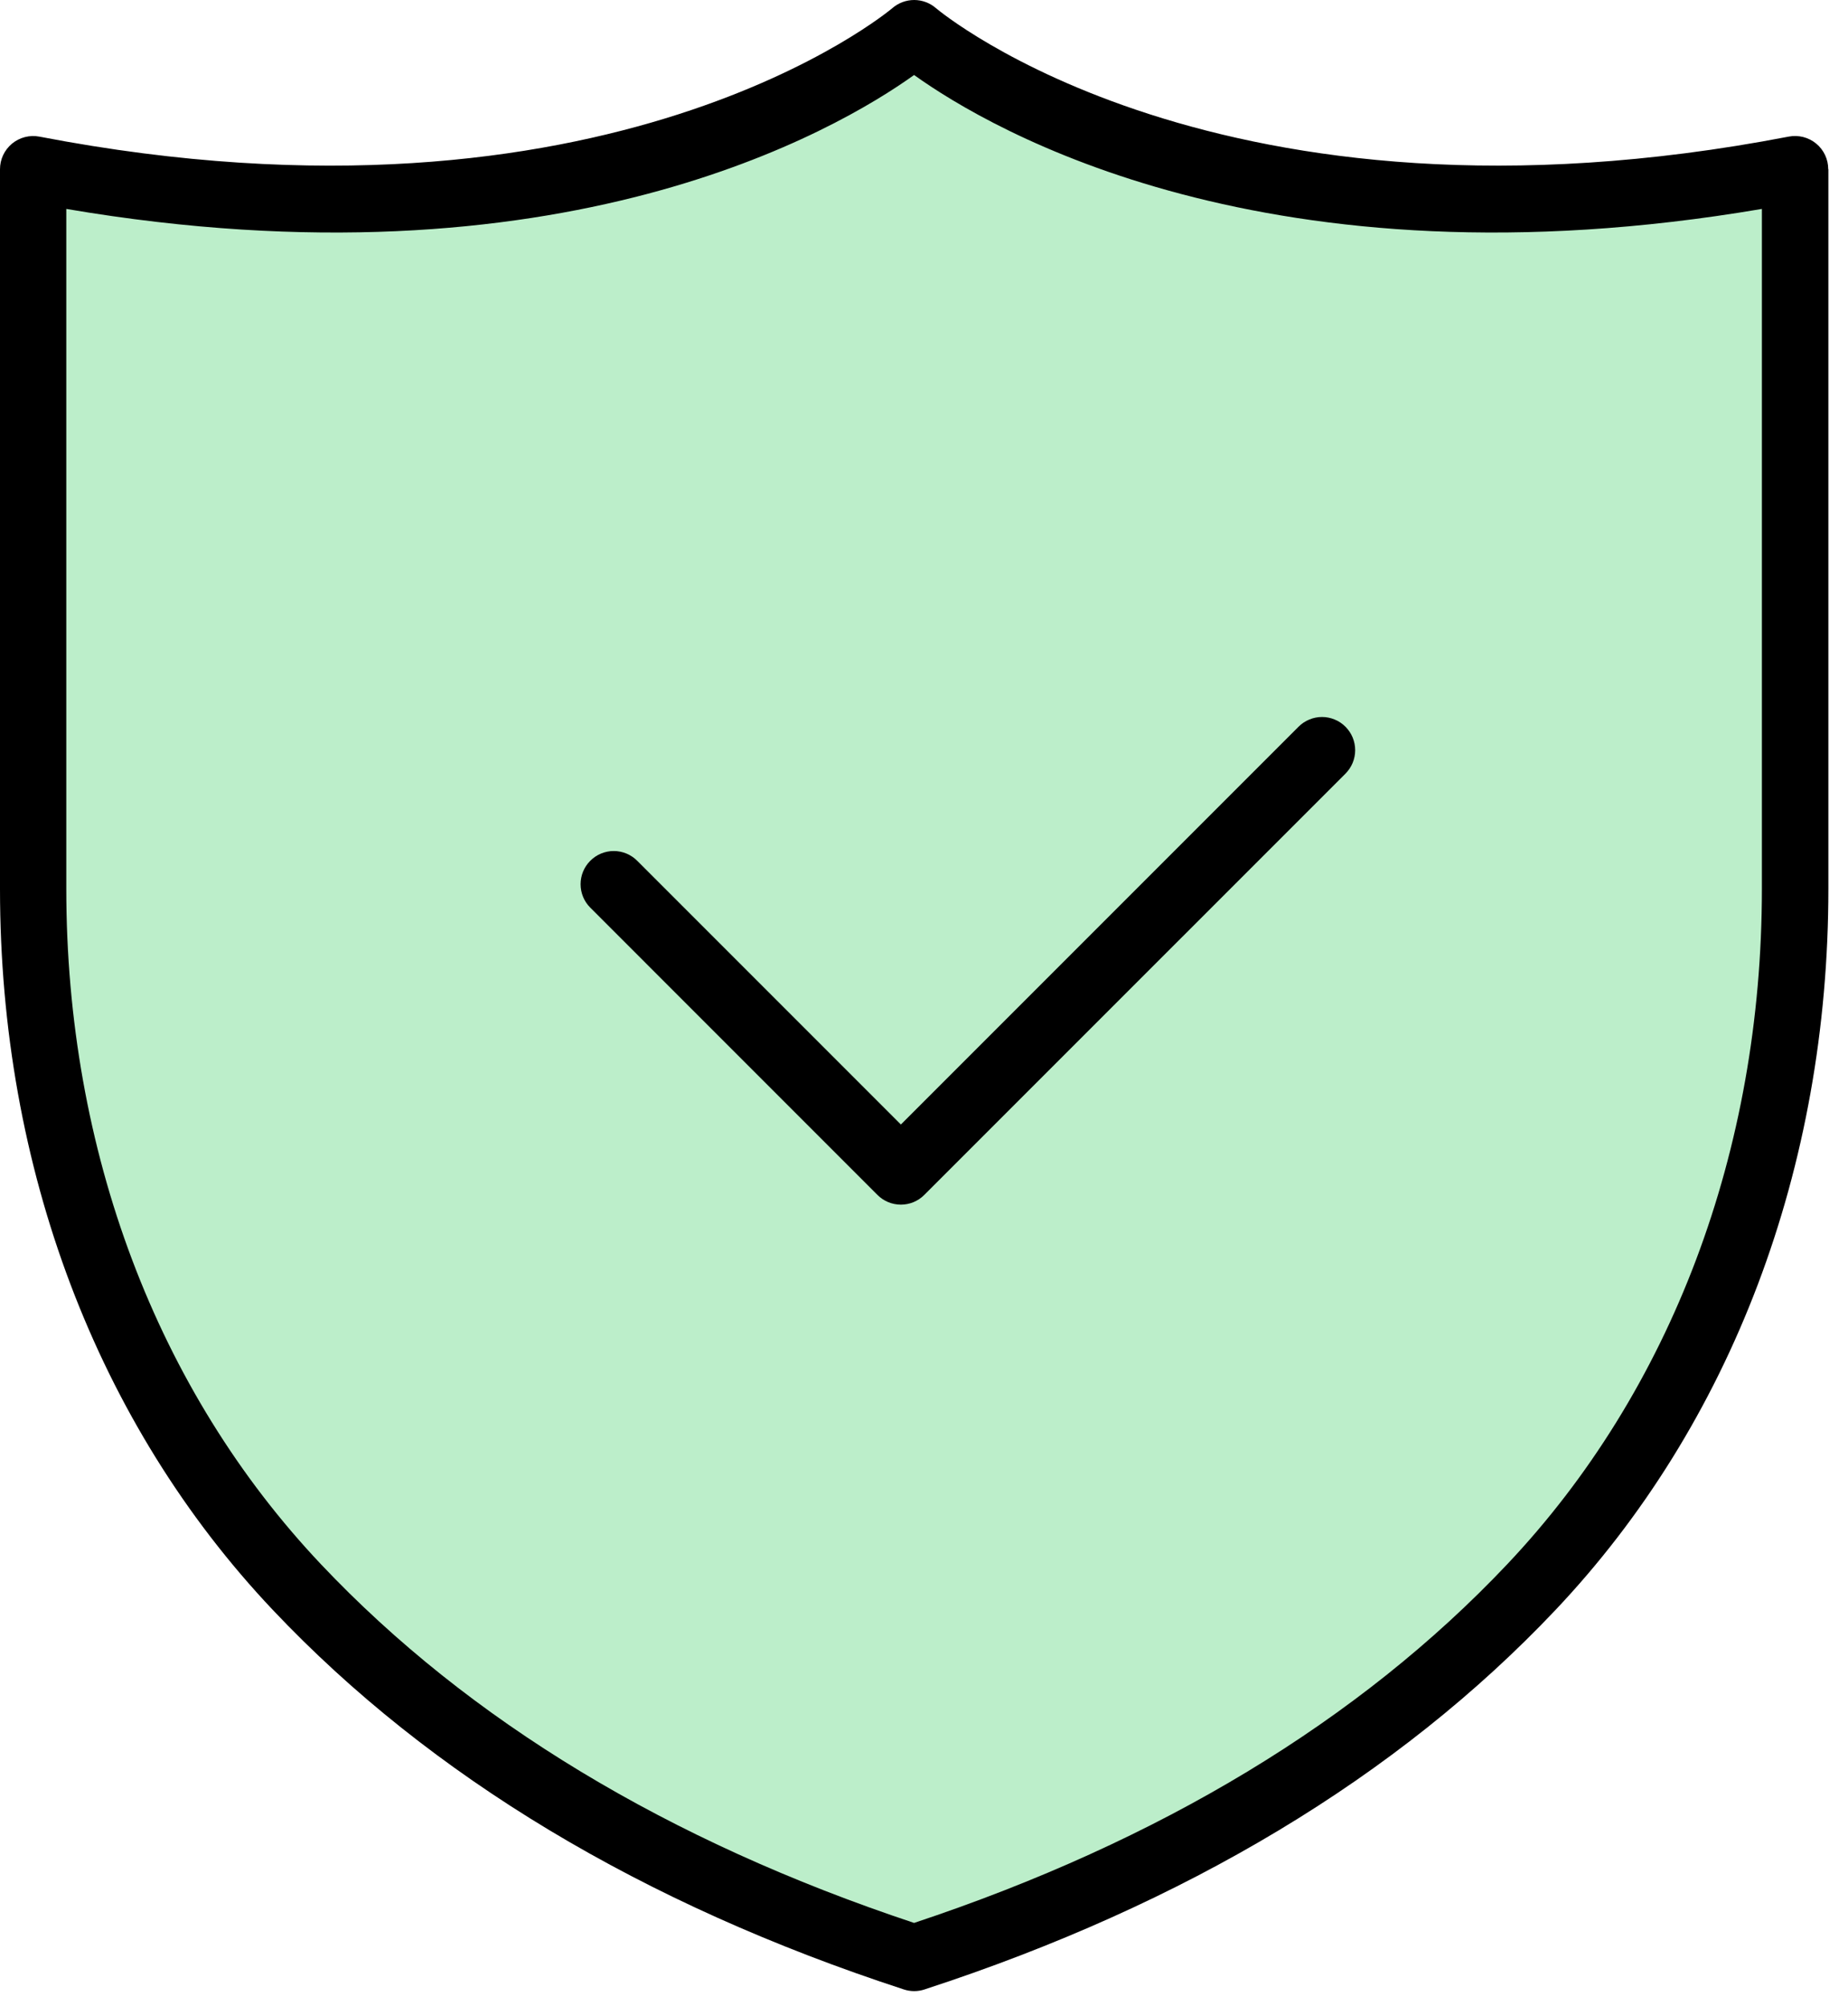
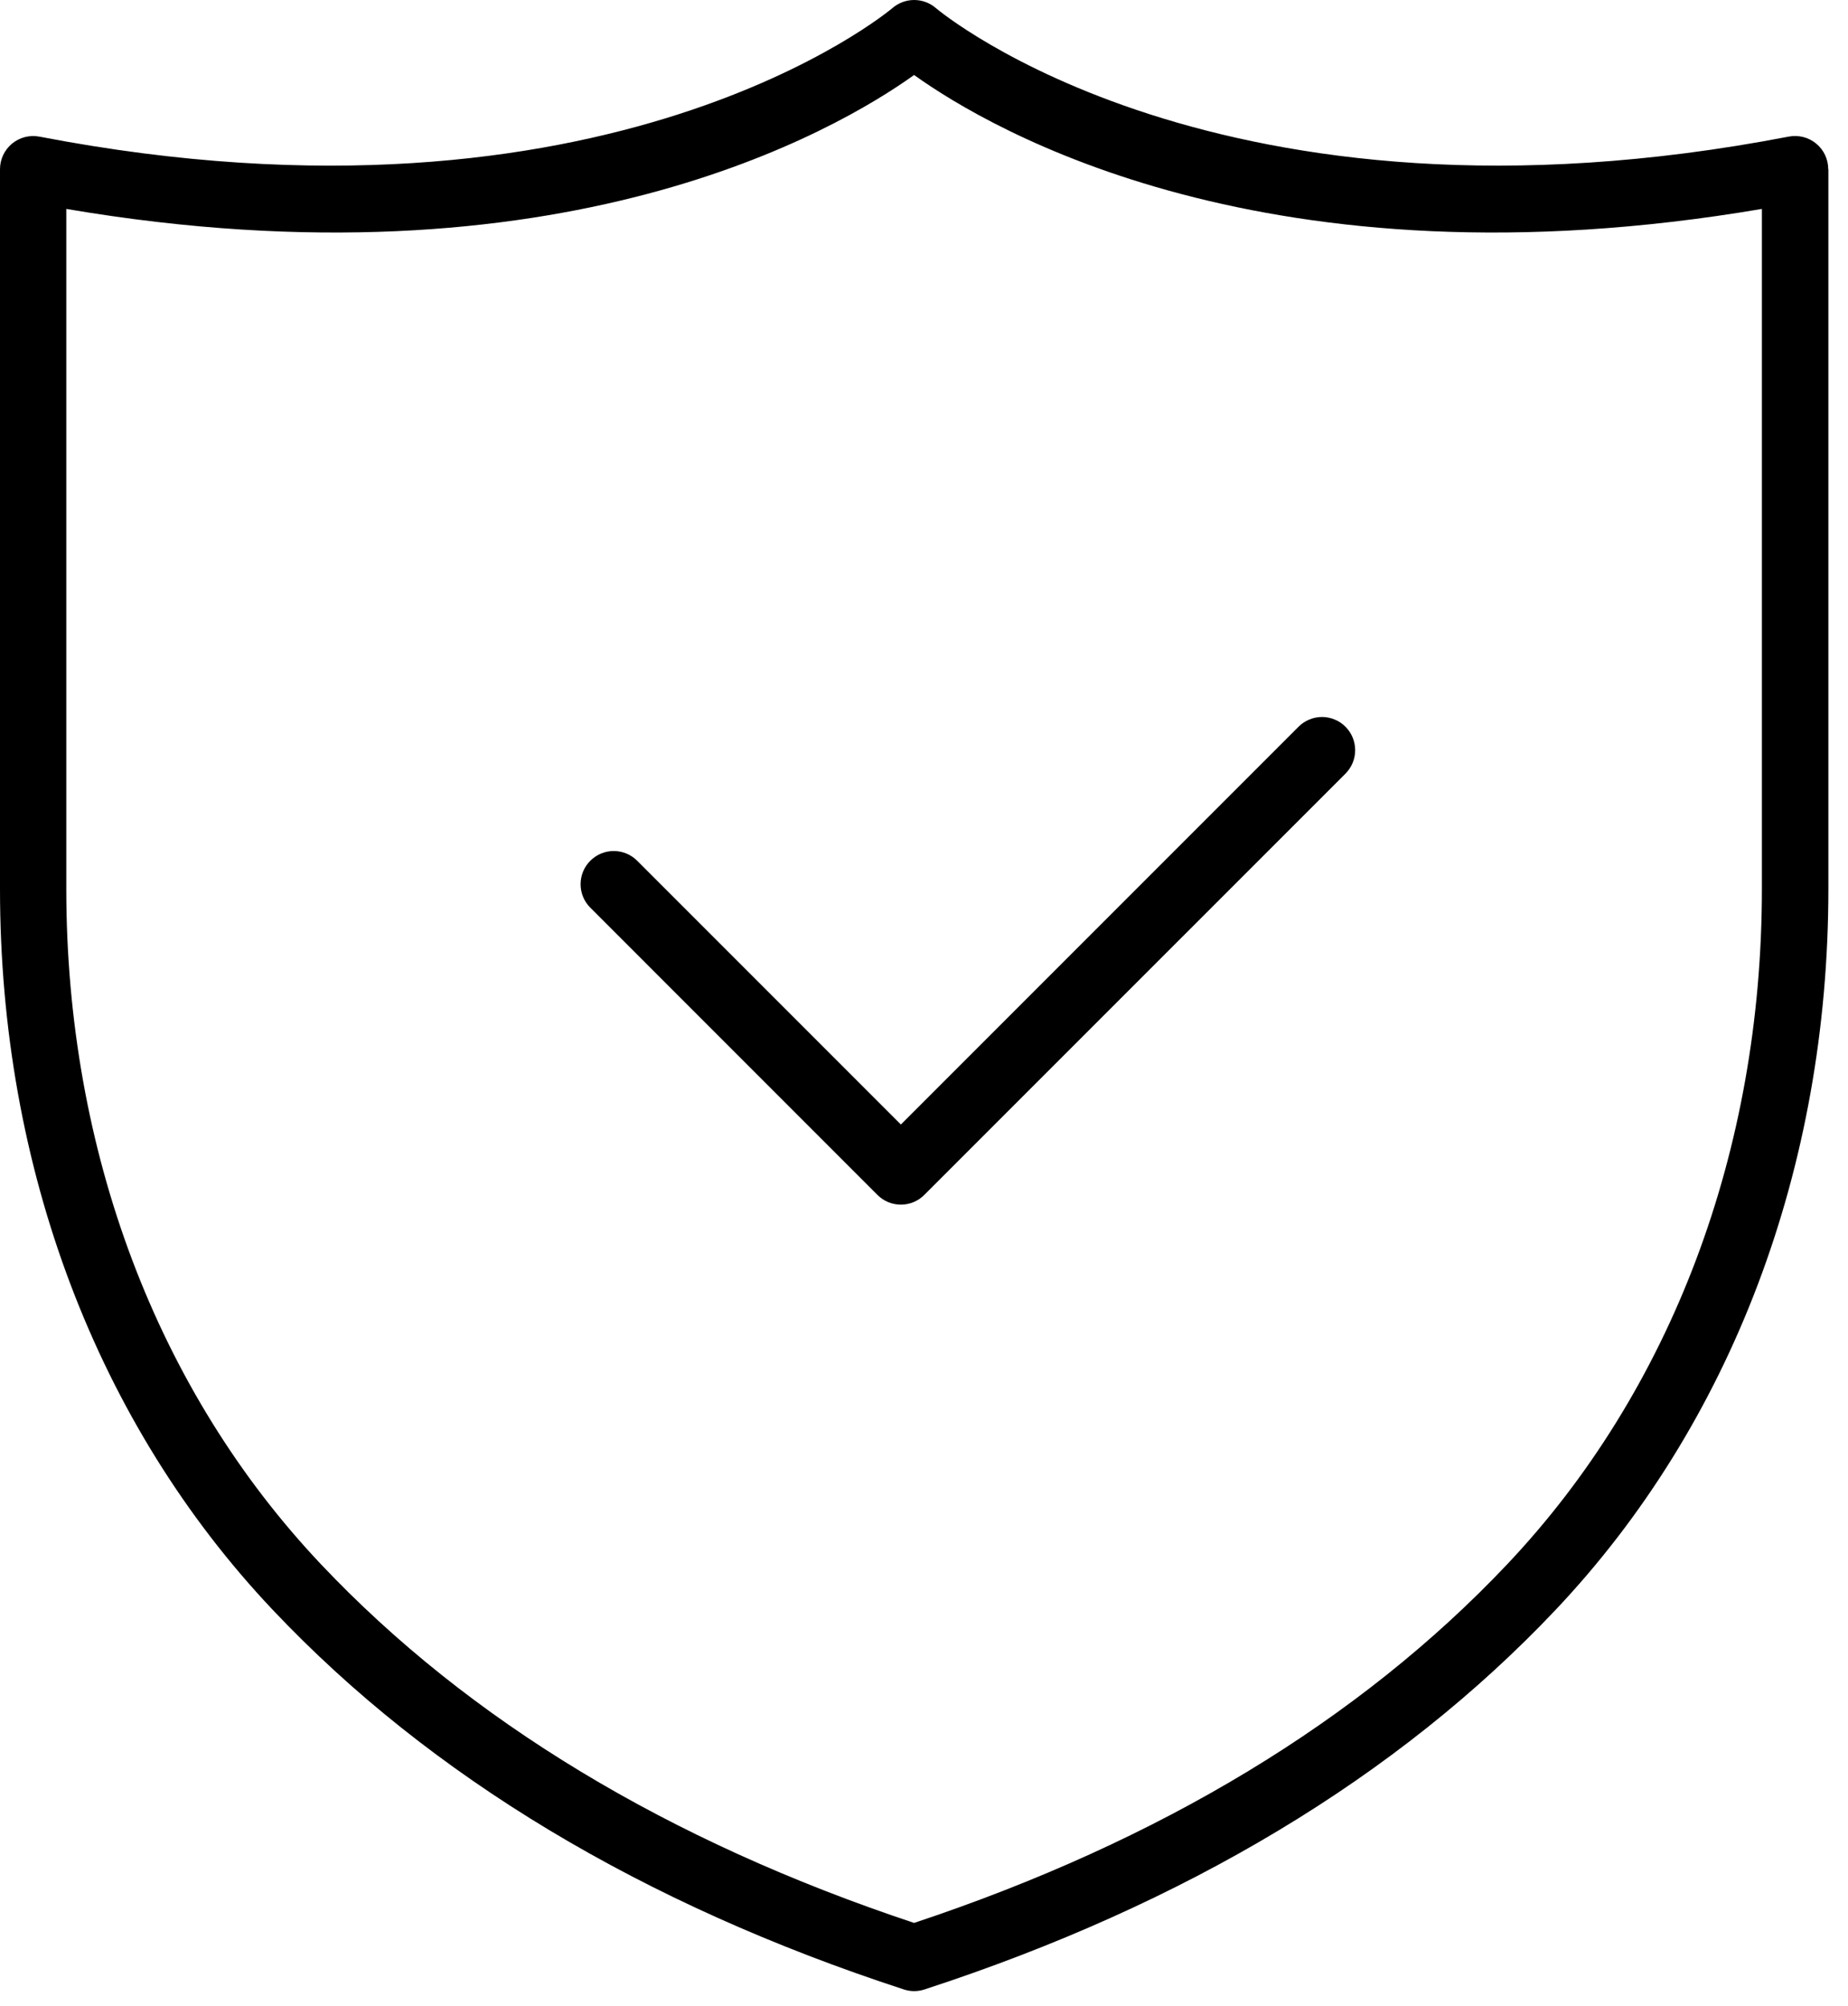
<svg xmlns="http://www.w3.org/2000/svg" width="47" height="51" viewBox="0 0 47 51" fill="none">
-   <path d="M1 25.312L0.5 4.812L8.5 5.312L19 3.312L23.5 0.812L30.5 4.312L39.5 5.312L45.5 4.312V18.812V26.312L44 32.812L36.5 43.312L23.5 49.812L12 44.312L4 35.812L1 25.312Z" fill="#BCEECA" />
  <path d="M46.497 4.302C46.497 4.178 46.47 4.055 46.417 3.942C46.364 3.83 46.287 3.73 46.191 3.651C46.095 3.572 45.983 3.515 45.862 3.484C45.742 3.454 45.616 3.45 45.494 3.473C31.02 6.259 23.872 0.267 23.804 0.207C23.65 0.074 23.454 0 23.25 2.45444e-07C23.047 -0 22.85 0.073 22.696 0.206C22.625 0.267 15.475 6.259 1.003 3.474C0.881 3.451 0.755 3.454 0.635 3.485C0.514 3.516 0.402 3.573 0.306 3.652C0.211 3.731 0.133 3.831 0.08 3.943C0.027 4.056 -2.84829e-06 4.178 2.21514e-10 4.303V22.601C2.21514e-10 29.694 2.465 36.206 6.942 40.938C10.946 45.172 16.345 48.417 22.988 50.584C23.159 50.64 23.342 50.64 23.513 50.584C30.156 48.417 35.554 45.172 39.558 40.938C44.035 36.206 46.501 29.694 46.501 22.601V4.302H46.497ZM44.81 22.599C44.81 29.258 42.508 35.359 38.329 39.777C34.574 43.749 29.5 46.814 23.248 48.892C16.996 46.814 11.922 43.748 8.167 39.777C3.988 35.359 1.686 29.258 1.686 22.599V5.312C14.247 7.448 21.293 3.306 23.248 1.907C25.202 3.306 32.246 7.448 44.81 5.312V22.599Z" fill="black" />
  <path d="M33.026 18.478L22.912 28.592L16.206 21.886C16.048 21.727 15.833 21.638 15.609 21.638C15.386 21.638 15.171 21.727 15.013 21.886C14.854 22.044 14.766 22.258 14.766 22.482C14.766 22.706 14.854 22.92 15.013 23.078L22.315 30.381C22.393 30.46 22.486 30.522 22.589 30.565C22.691 30.607 22.801 30.629 22.912 30.629C23.023 30.629 23.133 30.607 23.235 30.565C23.337 30.522 23.43 30.46 23.508 30.381L34.219 19.671C34.297 19.592 34.359 19.499 34.402 19.397C34.444 19.295 34.466 19.185 34.466 19.074C34.466 18.963 34.444 18.854 34.402 18.751C34.359 18.649 34.297 18.556 34.219 18.478C34.141 18.399 34.048 18.337 33.945 18.295C33.843 18.252 33.733 18.23 33.623 18.23C33.512 18.23 33.402 18.252 33.3 18.295C33.197 18.337 33.104 18.399 33.026 18.478Z" fill="black" />
</svg>